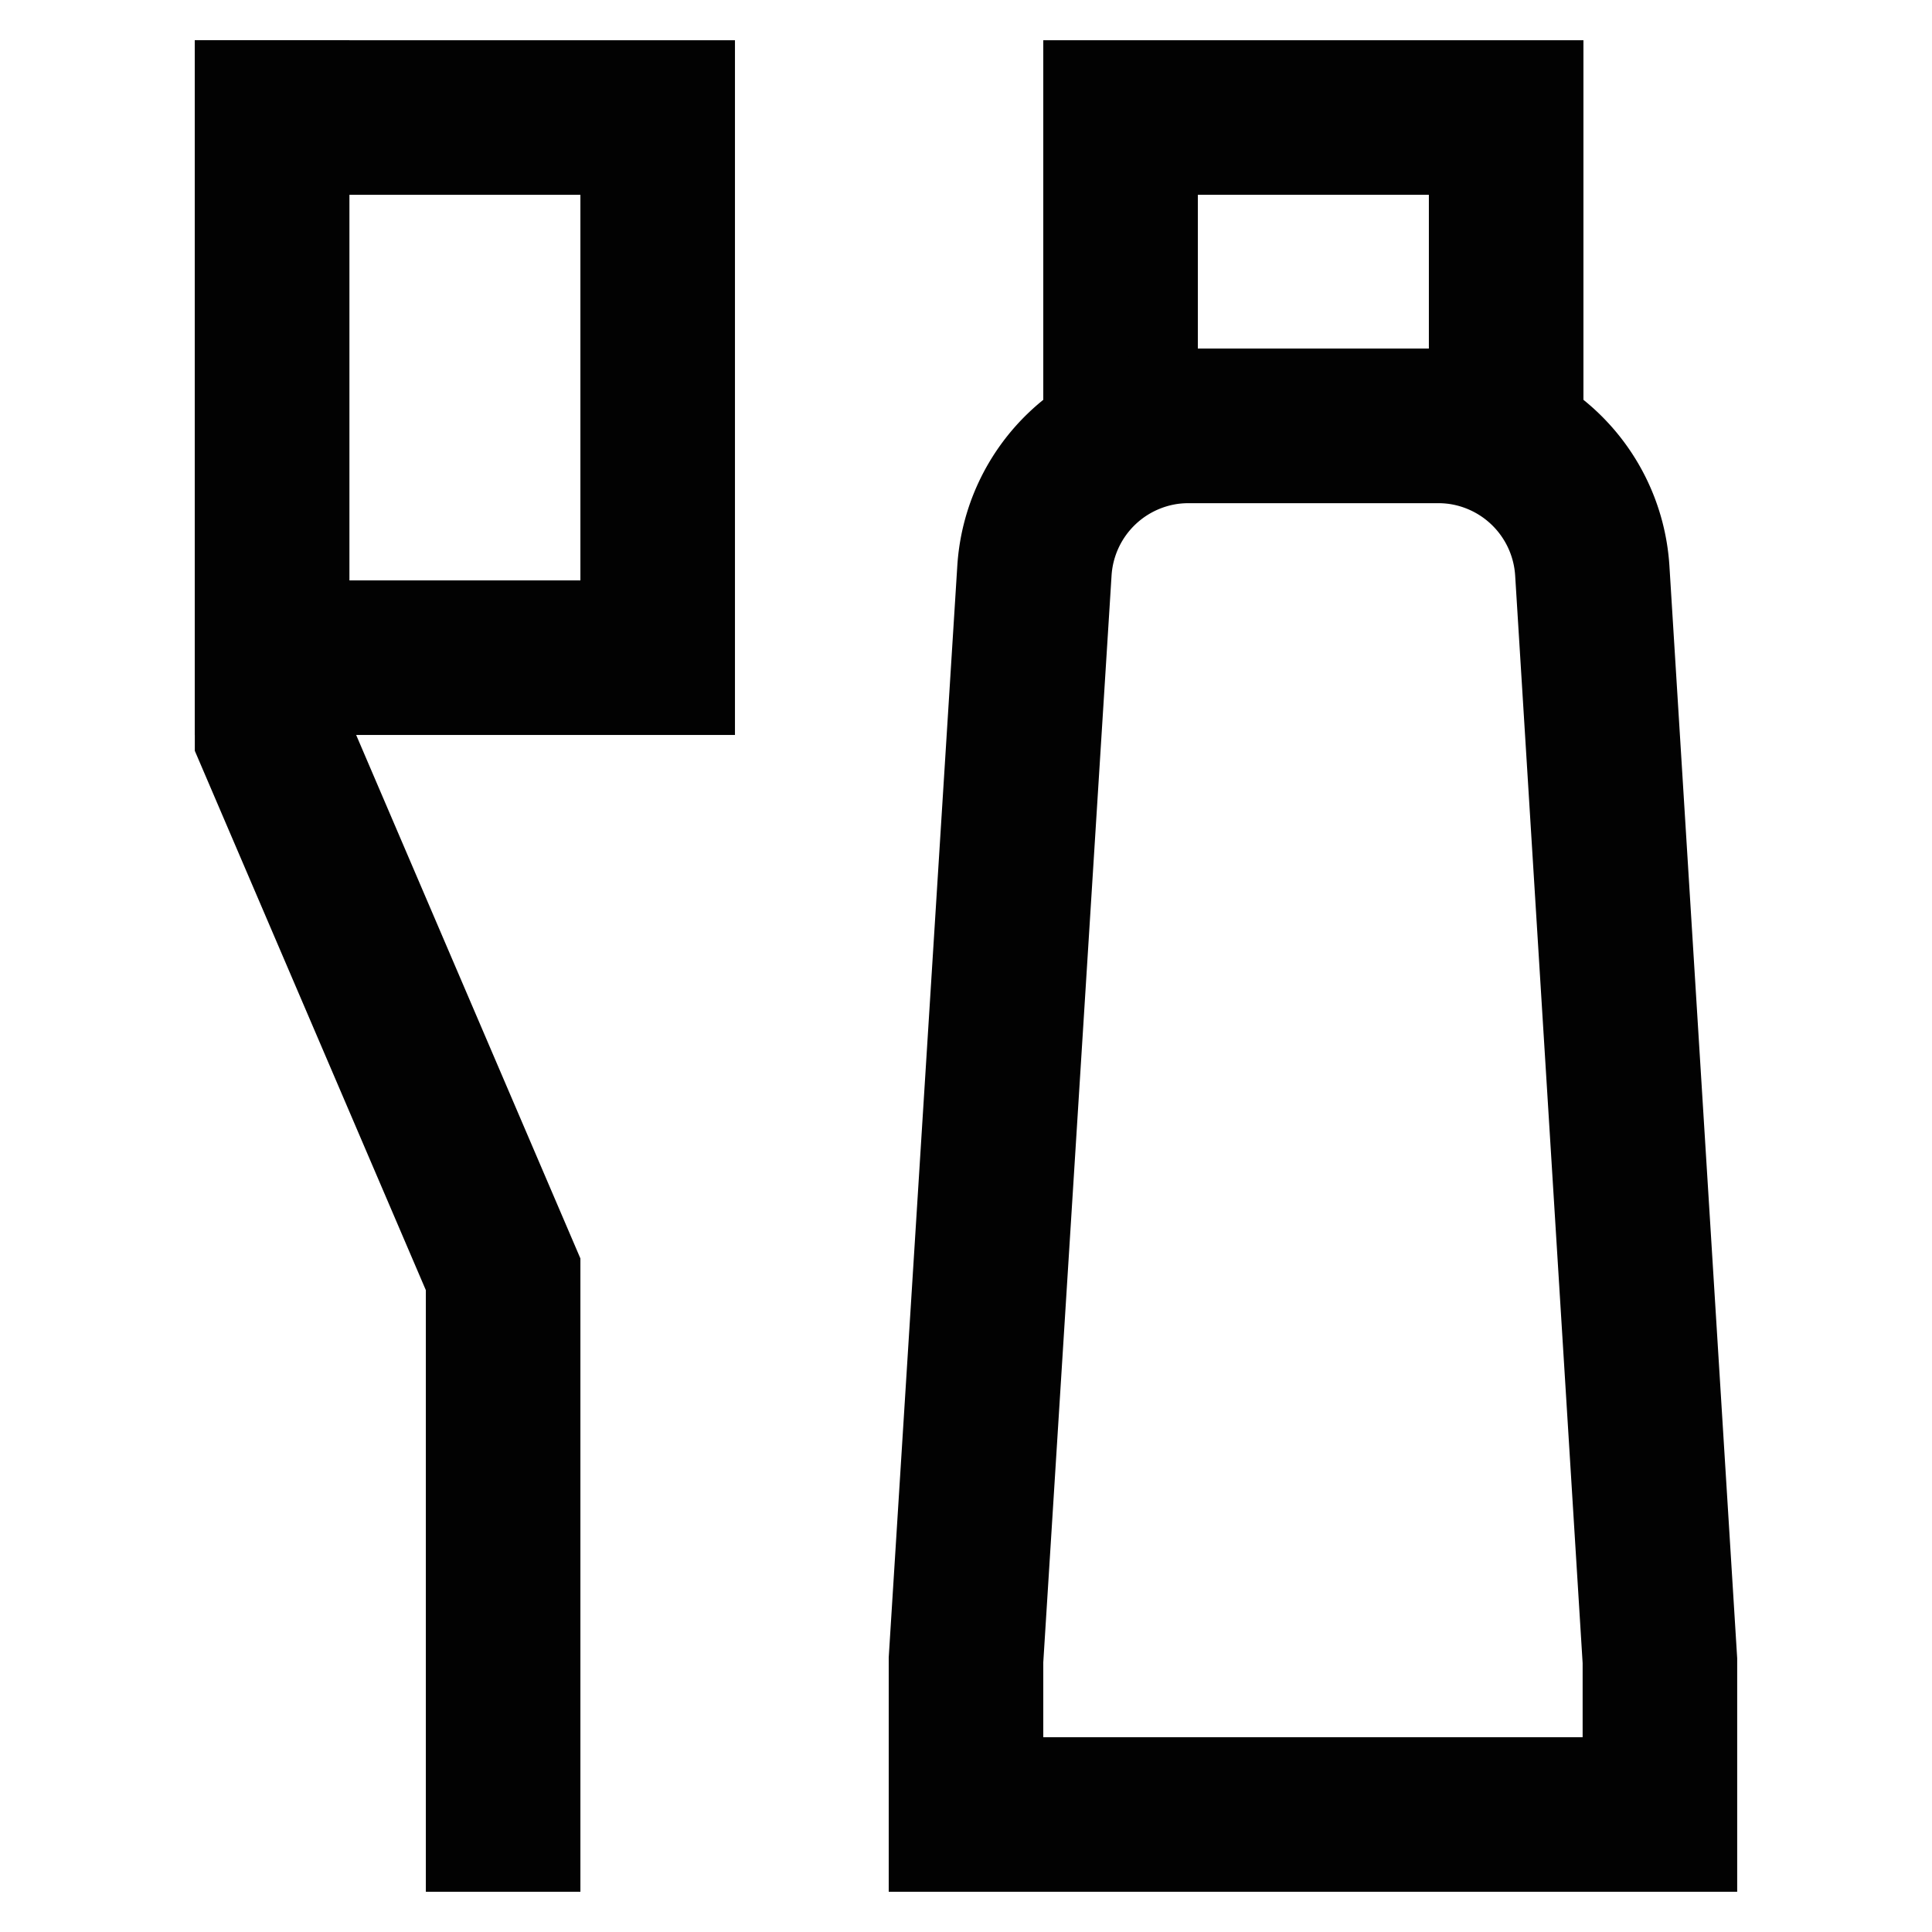
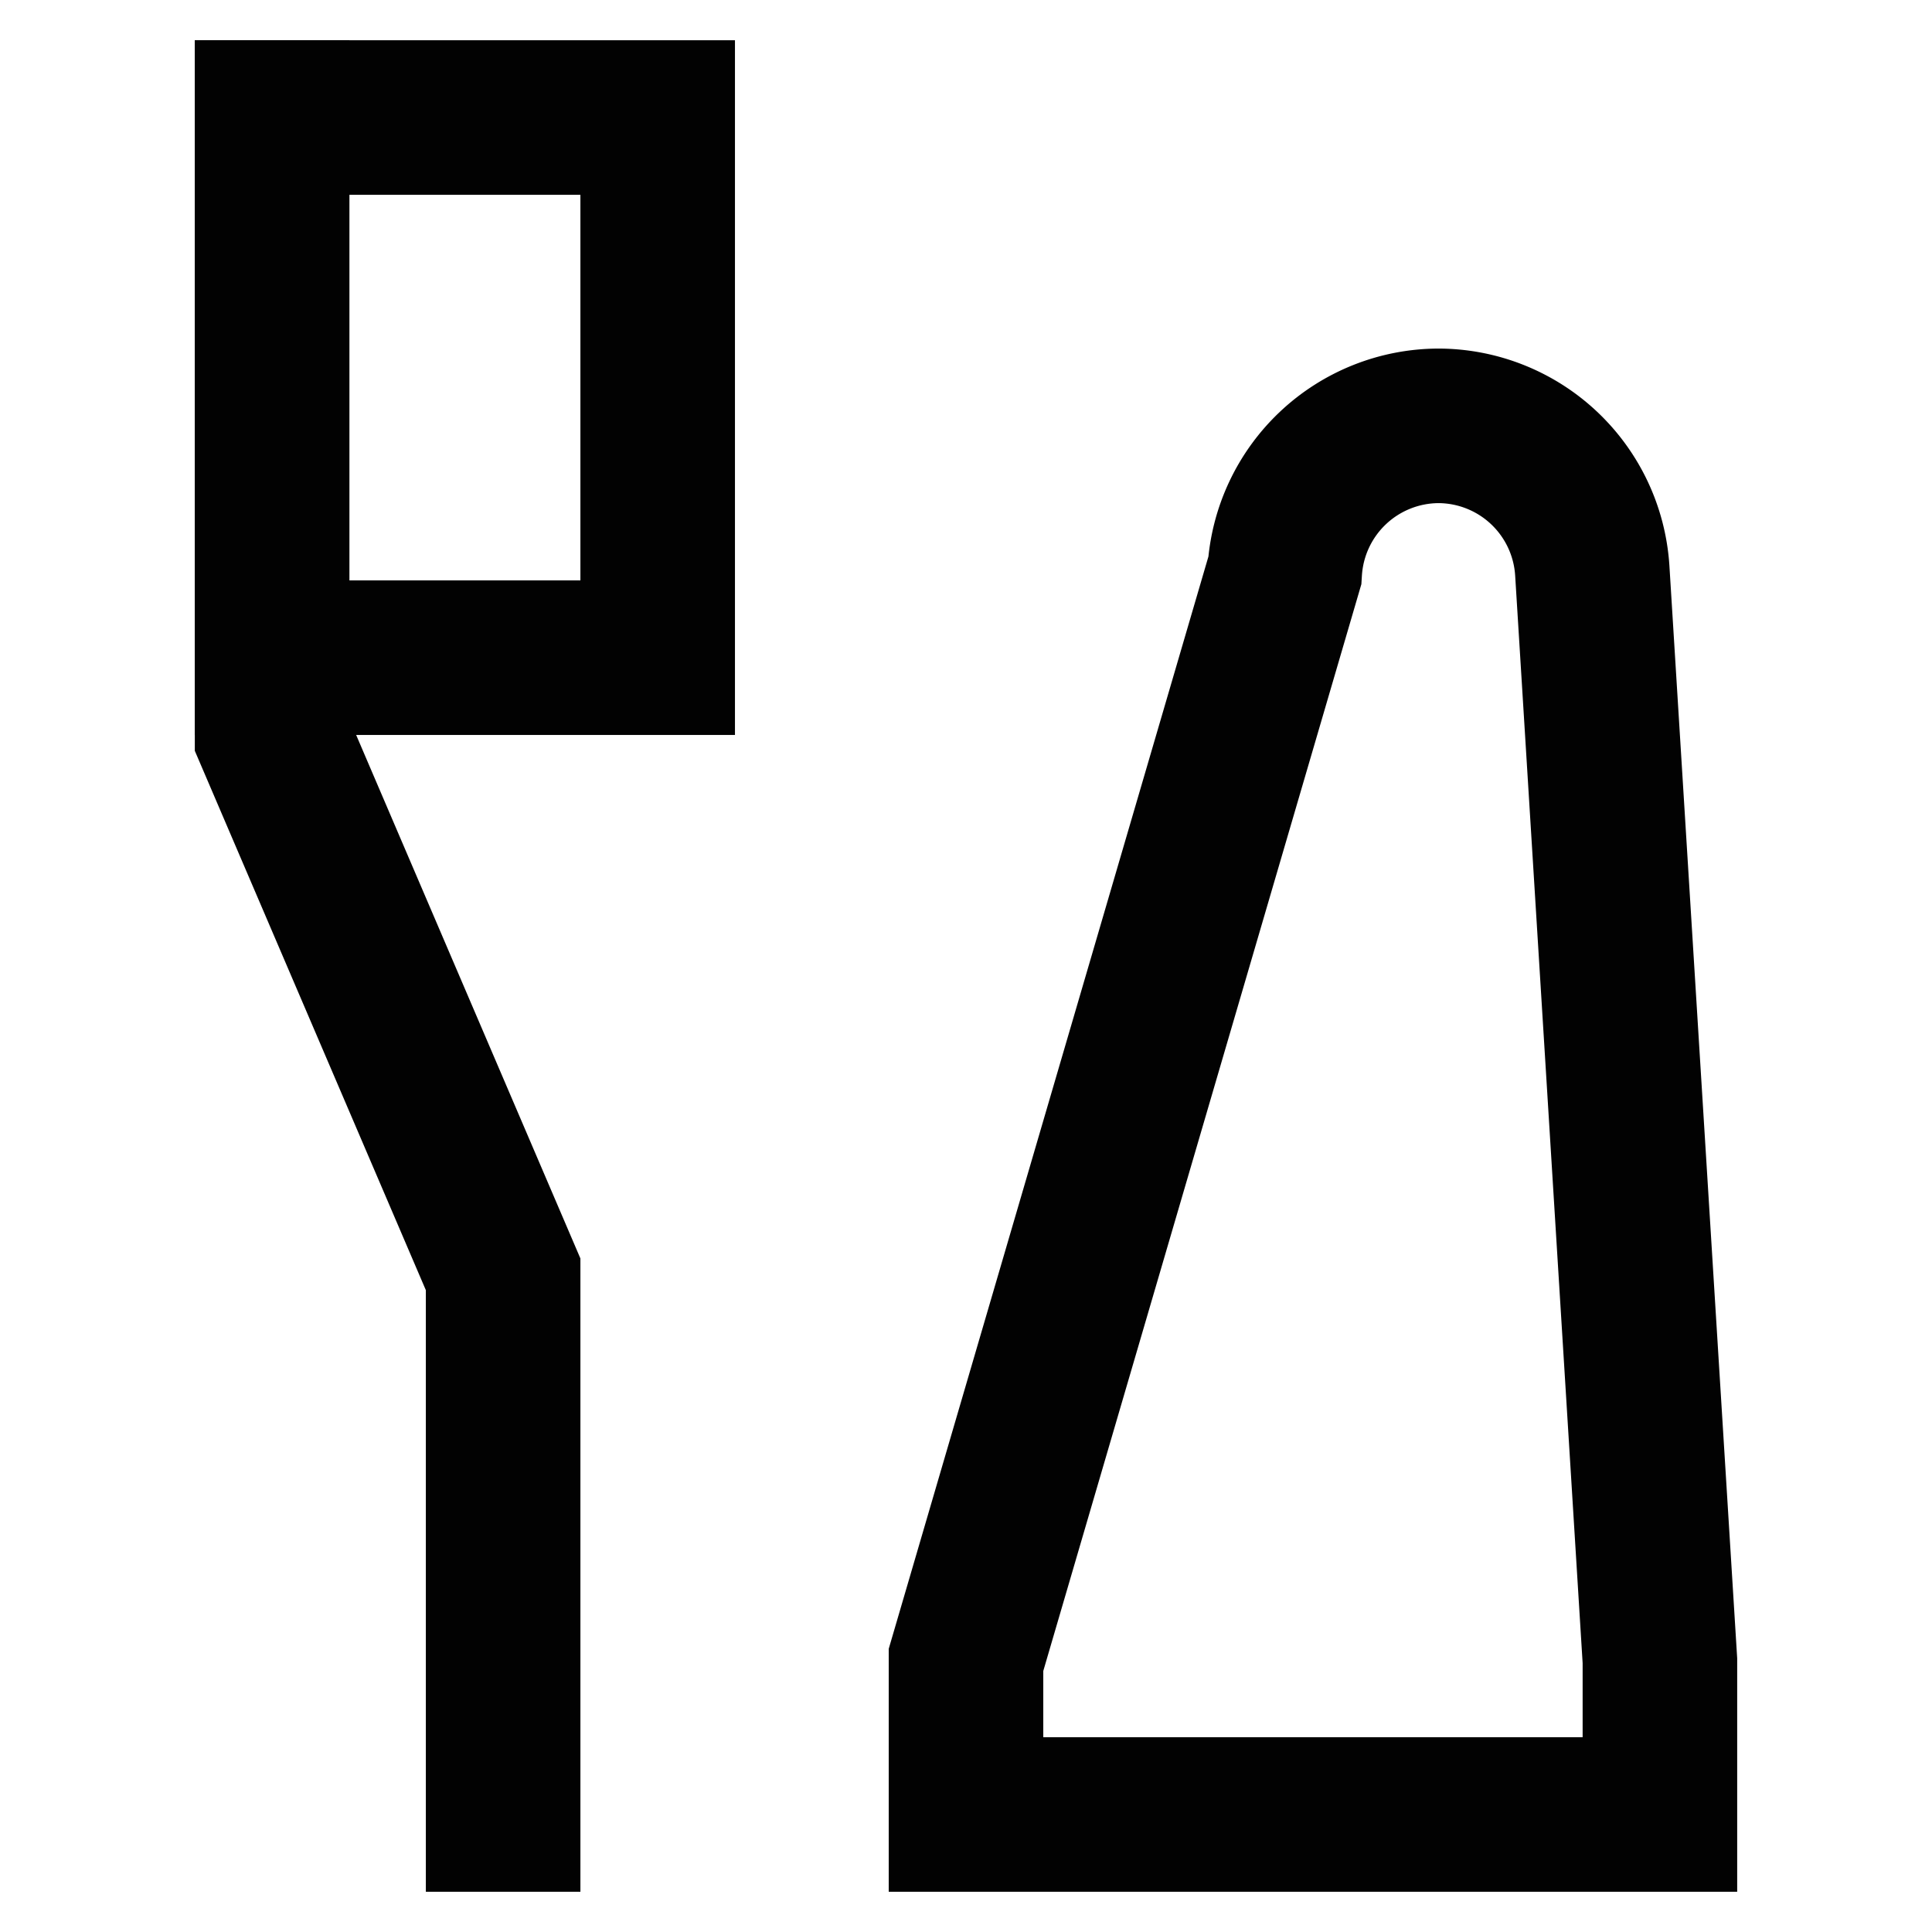
<svg xmlns="http://www.w3.org/2000/svg" width="800px" height="800px" viewBox="0 0 24 24" id="Layer_1" data-name="Layer 1">
  <defs>
    <style>.cls-1{fill:none;stroke:#020202;stroke-miterlimit:10;stroke-width:1.92px;}</style>
  </defs>
-   <rect class="cls-1" x="13.92" y="1.46" width="4.79" height="3.83" transform="translate(32.63 6.75) rotate(180)" />
-   <path class="cls-1" d="M12,22.54h8.62V20.63L19.78,7.09a1.92,1.92,0,0,0-1.91-1.8H14.76a1.92,1.92,0,0,0-1.91,1.8L12,20.62Z" />
+   <path class="cls-1" d="M12,22.54h8.62V20.63L19.78,7.09a1.92,1.92,0,0,0-1.91-1.8a1.92,1.92,0,0,0-1.91,1.8L12,20.62Z" />
  <polyline class="cls-1" points="3.38 0.5 3.38 9.13 6.25 15.83 6.25 23.5" />
  <rect class="cls-1" x="3.38" y="1.46" width="4.79" height="6.71" />
</svg>